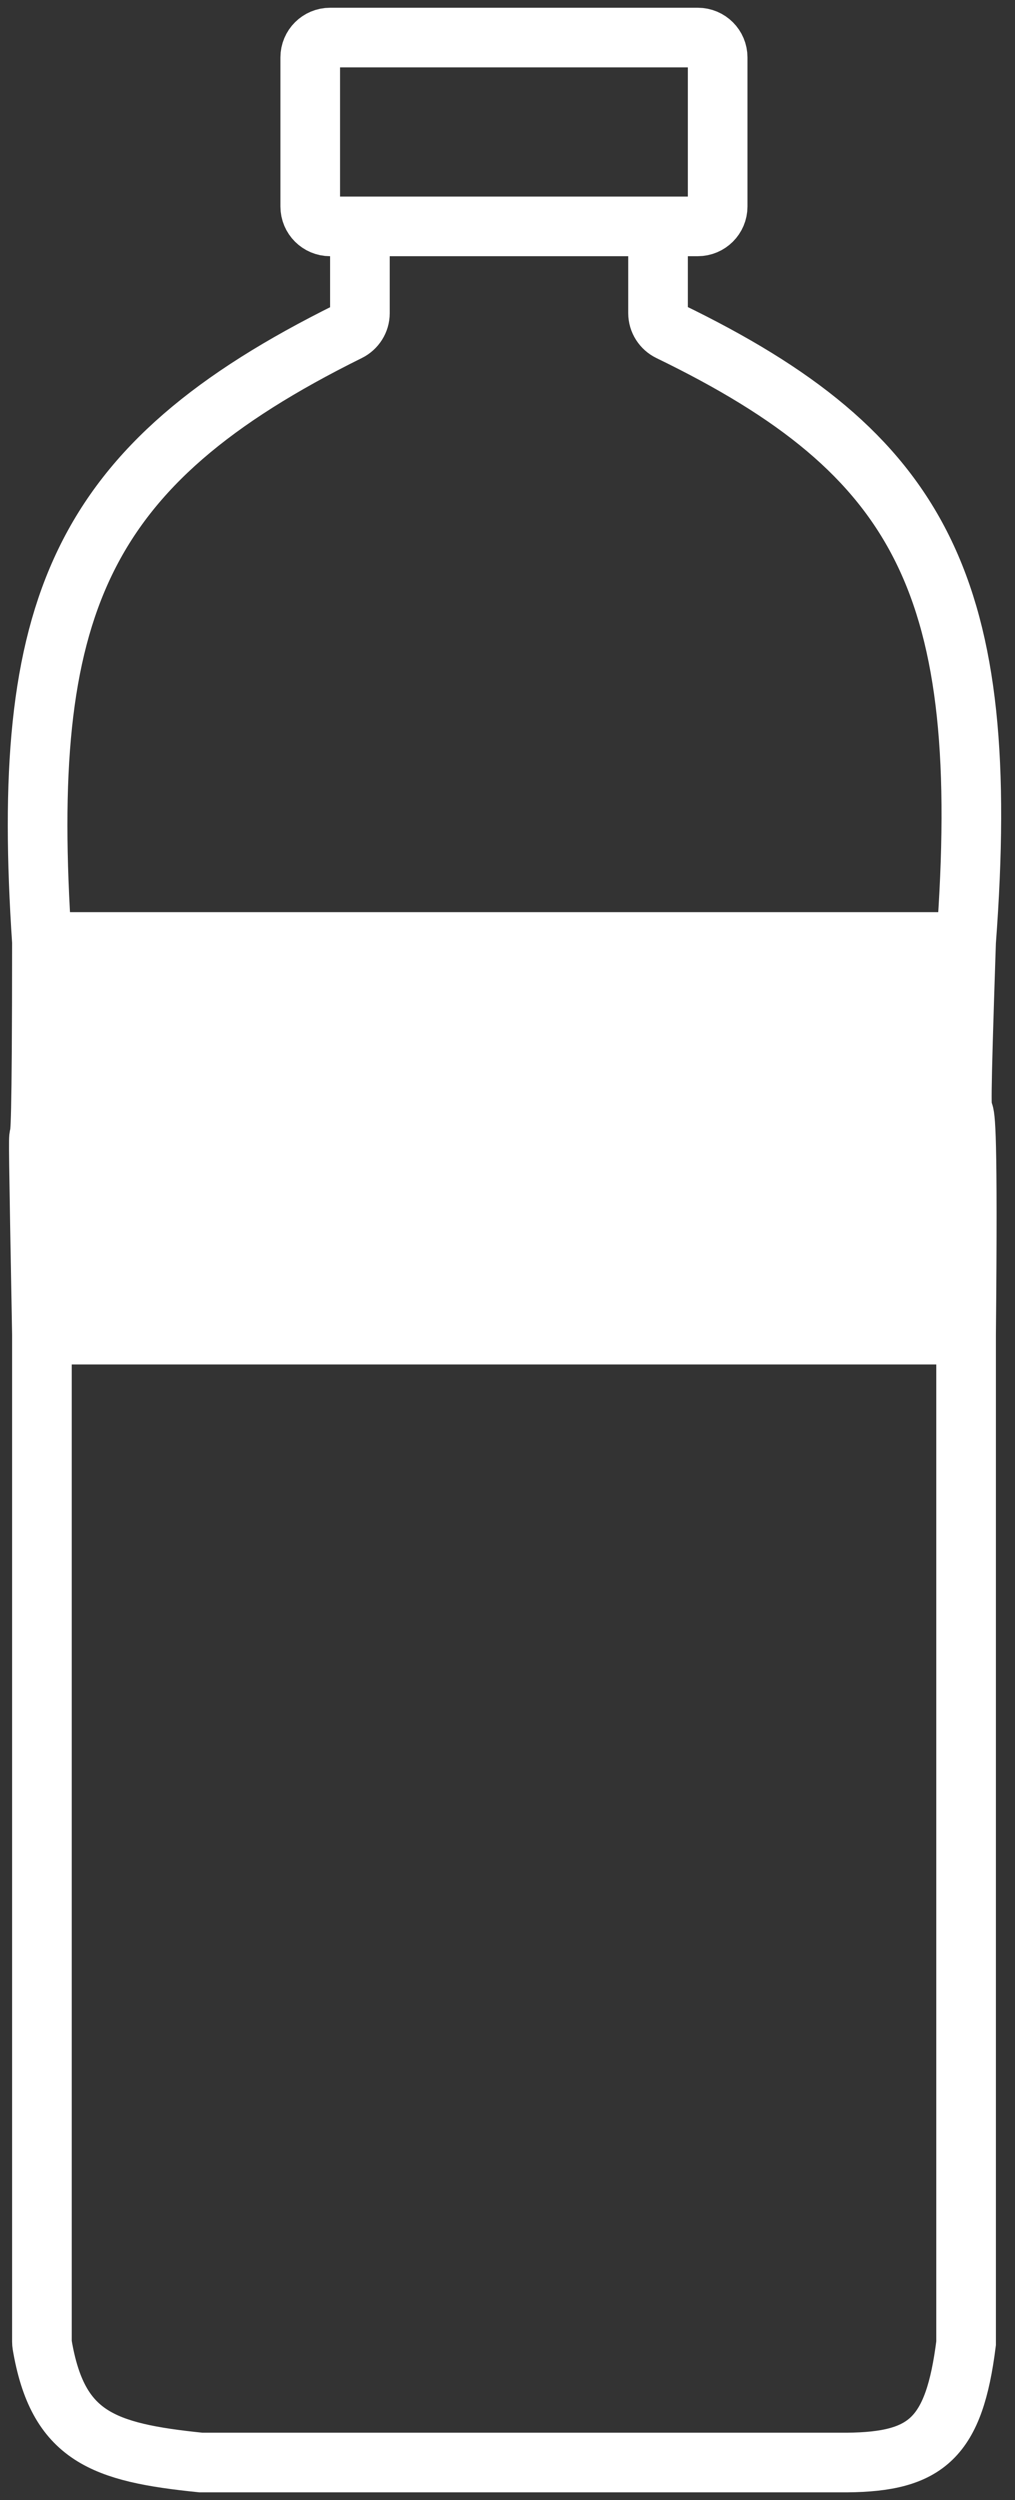
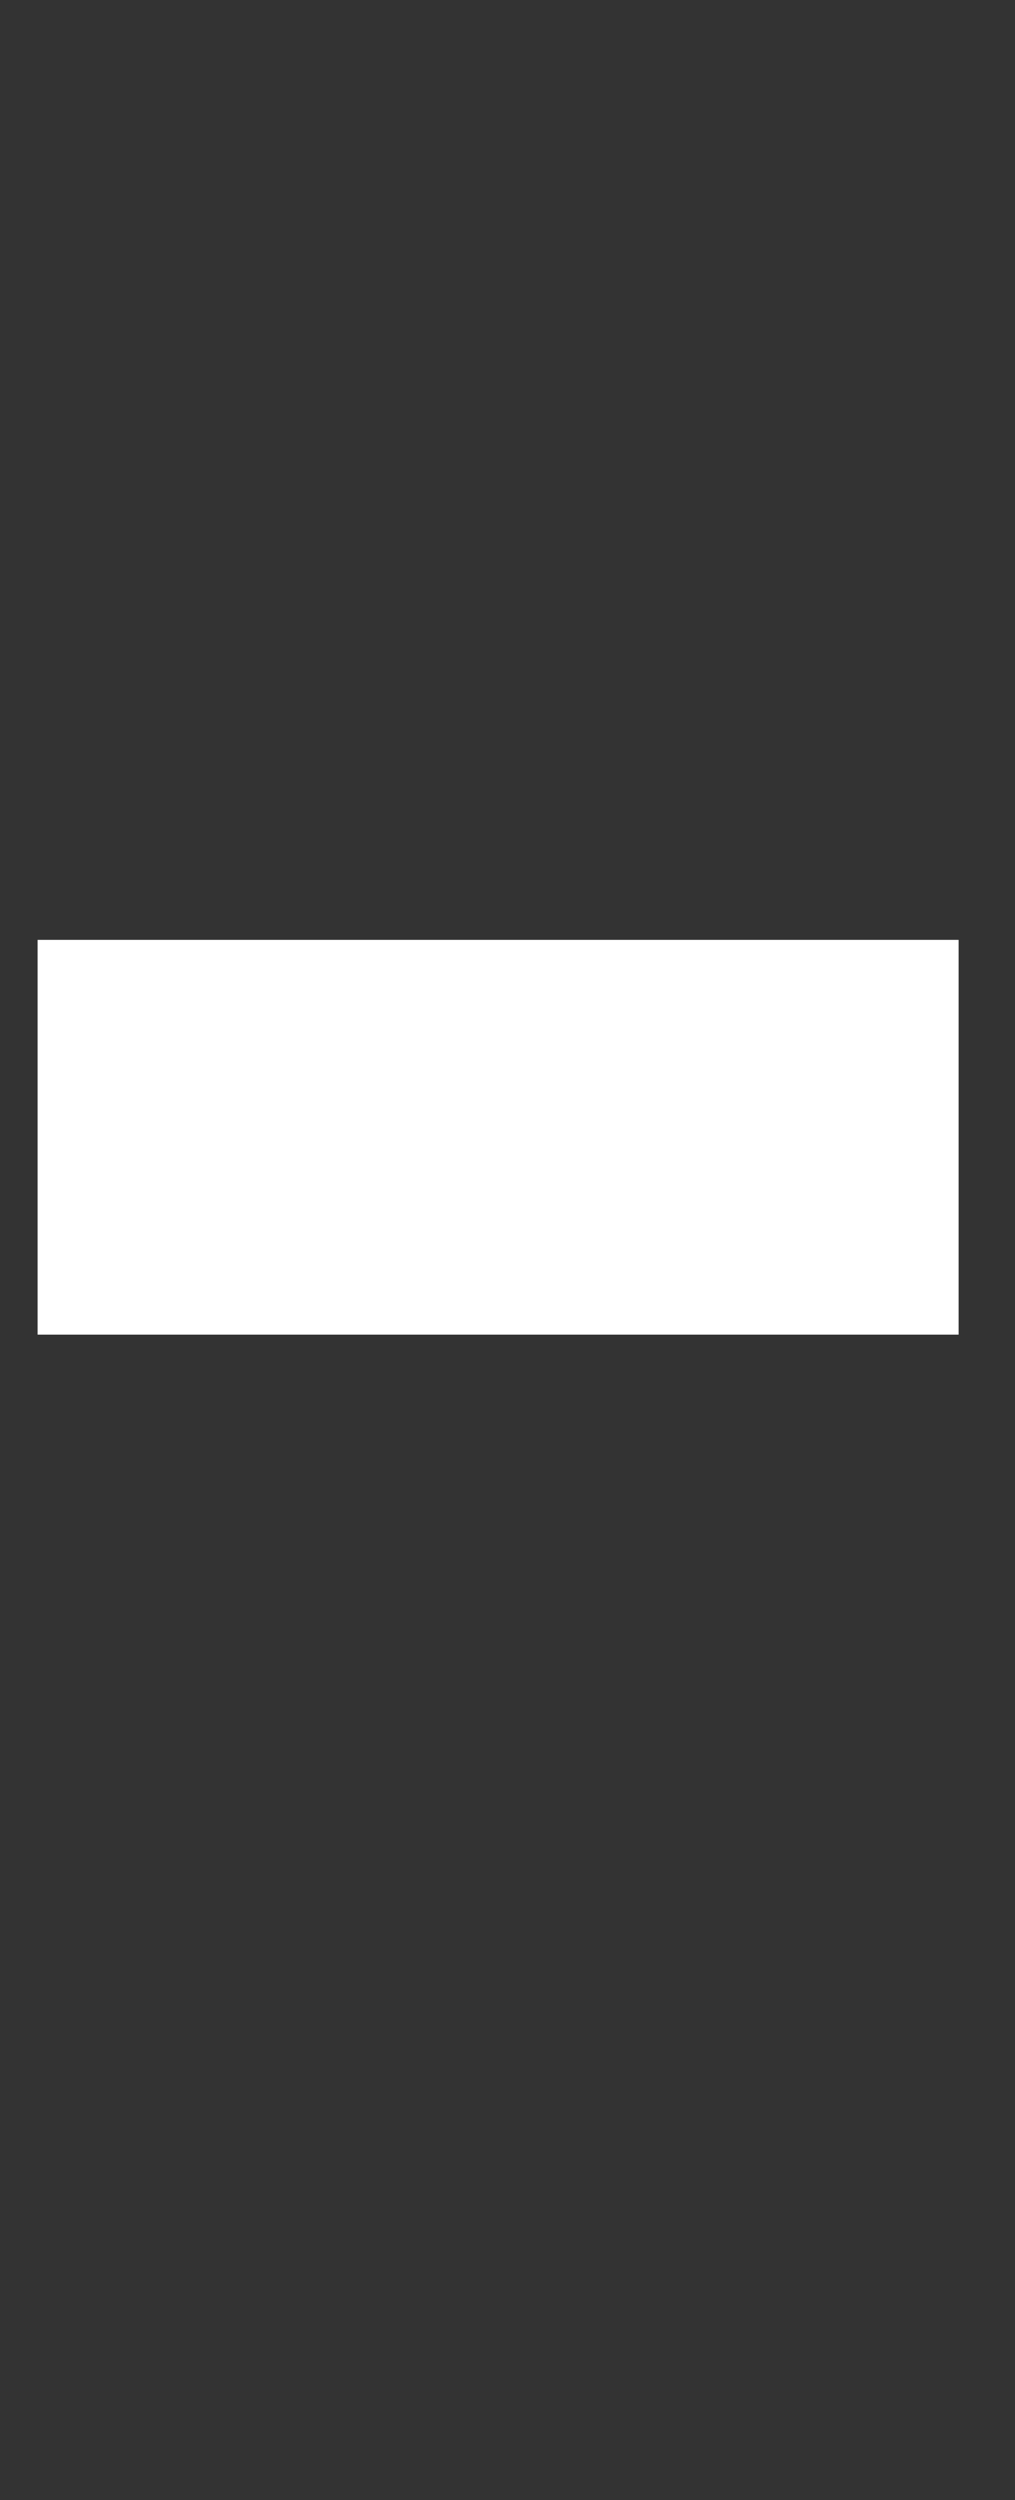
<svg xmlns="http://www.w3.org/2000/svg" width="54" height="133" viewBox="0 0 54 133" fill="none">
  <rect x="0" y="0" width="54" height="133" fill="#333333" stroke="none" />
  <rect x="2" y="49.998" width="49" height="21" fill="white" />
-   <path d="M19.148 12.043H35.009M19.148 12.043V16.667C19.148 17.073 18.909 17.445 18.546 17.625C4.124 24.768 1.048 32.341 2.23 50.109M19.148 12.043H17.562C16.978 12.043 16.505 11.57 16.505 10.986V3.055C16.505 2.471 16.978 1.998 17.562 1.998H37.123C37.707 1.998 38.181 2.471 38.181 3.055V10.986C38.181 11.57 37.707 12.043 37.123 12.043H35.009M35.009 12.043V16.661C35.009 17.07 35.25 17.444 35.617 17.622C49.052 24.141 52.815 31.171 51.398 50.109M51.398 50.109C50.795 68.297 51.61 49.084 51.398 70.998M51.398 50.109H2.23M51.398 70.998V124.654C50.764 129.69 49.303 130.961 45.054 130.998H10.689C5.464 130.465 3.071 129.618 2.244 124.74C2.235 124.684 2.23 124.625 2.23 124.568V70.998M51.398 70.998H2.23M2.23 70.998C1.862 50.579 2.225 70.197 2.23 50.109" stroke="white" stroke-width="3.172" />
</svg>